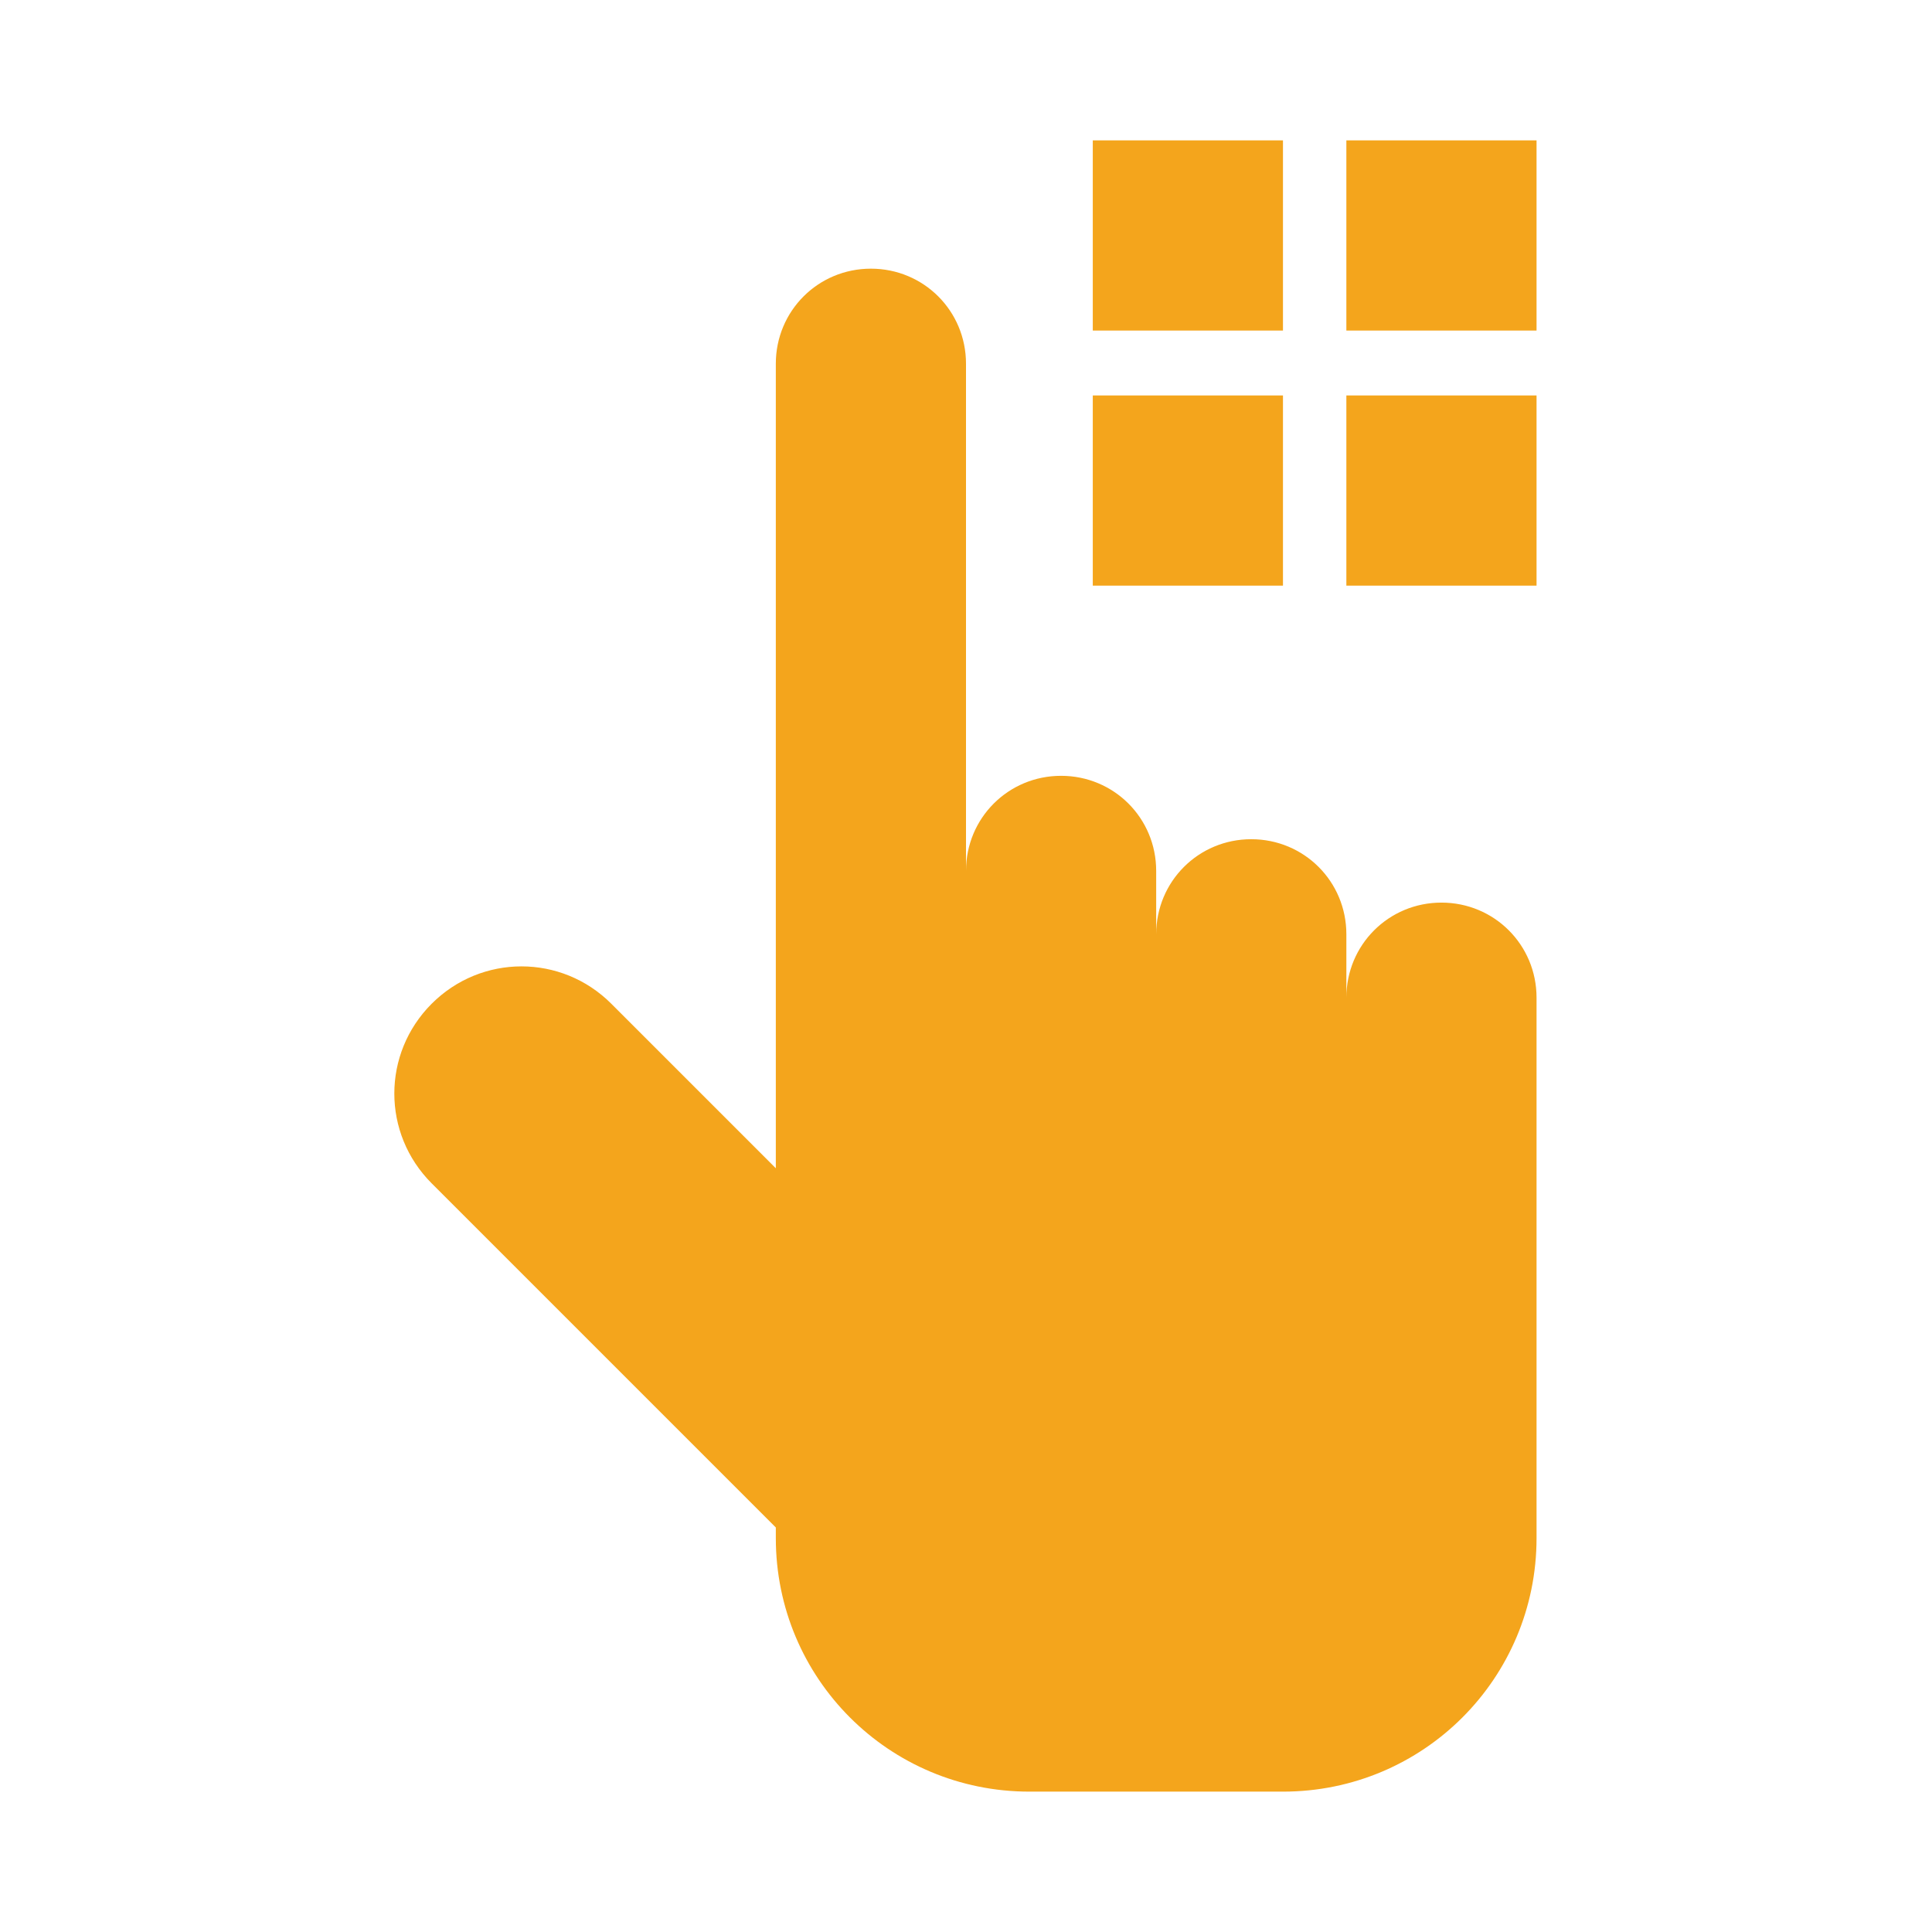
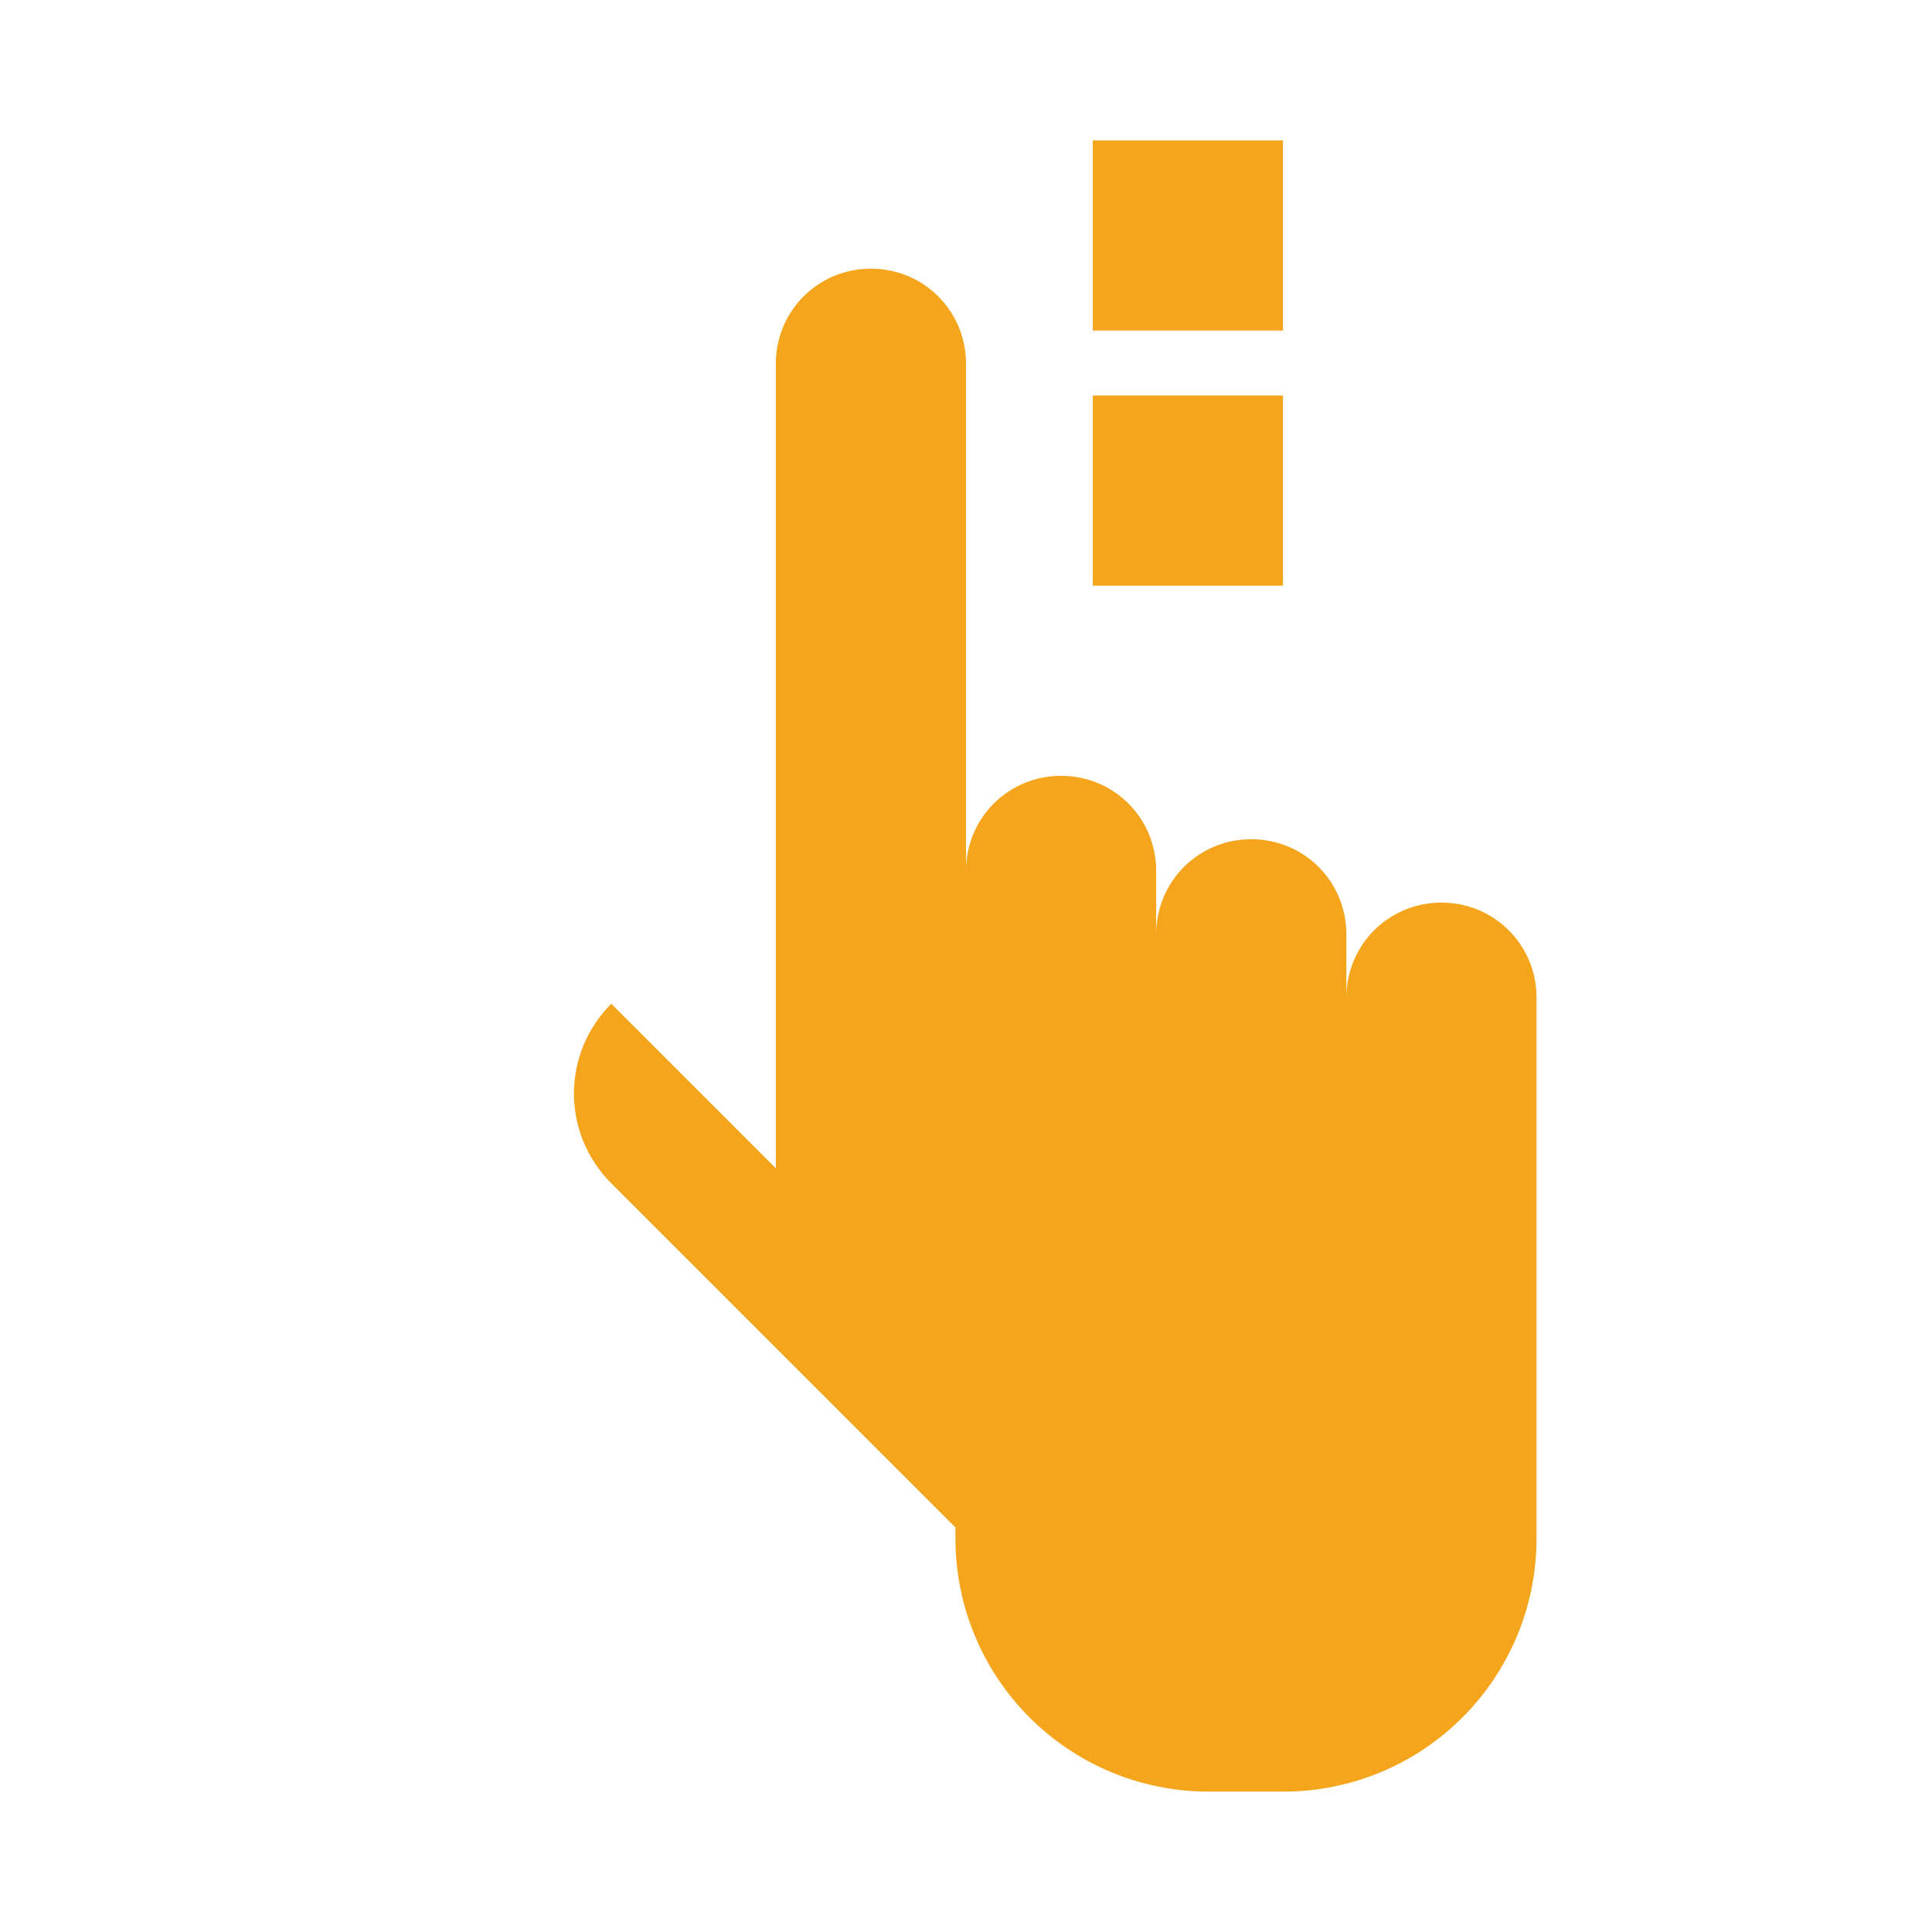
<svg xmlns="http://www.w3.org/2000/svg" id="Layer_1" x="0px" y="0px" viewBox="0 0 128 128" style="enable-background:new 0 0 128 128;" xml:space="preserve">
  <style type="text/css"> .st0{fill:#F4A51C;} .st1{opacity:0;fill:#F4A51C;} .st2{fill:#FFFFFF;} </style>
  <g id="press-button">
    <rect x="72.4" y="9.3" class="st0" width="12.6" height="12.6" />
-     <rect x="89.2" y="9.3" class="st0" width="12.6" height="12.6" />
    <rect x="72.4" y="26.2" class="st0" width="12.6" height="12.6" />
-     <rect x="89.2" y="26.2" class="st0" width="12.6" height="12.6" />
-     <path class="st0" d="M95.5,59.8c-3.5,0-6.3,2.8-6.3,6.3v-4.2c0-3.5-2.8-6.3-6.3-6.3c-3.5,0-6.3,2.8-6.3,6.3v-4.2 c0-3.5-2.8-6.3-6.3-6.3c-3.5,0-6.3,2.8-6.3,6.3V24.1c0-3.5-2.8-6.3-6.3-6.3c-3.5,0-6.3,2.8-6.3,6.3v53.3L40.5,66.5 c-3.3-3.3-8.6-3.3-11.9,0c-3.3,3.3-3.3,8.6,0,11.9l22.8,22.8v0.7c0,9.3,7.5,16.8,16.8,16.8H85c9.3,0,16.8-7.5,16.8-16.8V66.1 C101.8,62.6,99,59.8,95.5,59.8z" />
+     <path class="st0" d="M95.5,59.8c-3.5,0-6.3,2.8-6.3,6.3v-4.2c0-3.5-2.8-6.3-6.3-6.3c-3.5,0-6.3,2.8-6.3,6.3v-4.2 c0-3.5-2.8-6.3-6.3-6.3c-3.5,0-6.3,2.8-6.3,6.3V24.1c0-3.5-2.8-6.3-6.3-6.3c-3.5,0-6.3,2.8-6.3,6.3v53.3L40.5,66.5 c-3.3,3.3-3.3,8.6,0,11.9l22.8,22.8v0.7c0,9.3,7.5,16.8,16.8,16.8H85c9.3,0,16.8-7.5,16.8-16.8V66.1 C101.8,62.6,99,59.8,95.5,59.8z" />
  </g>
</svg>